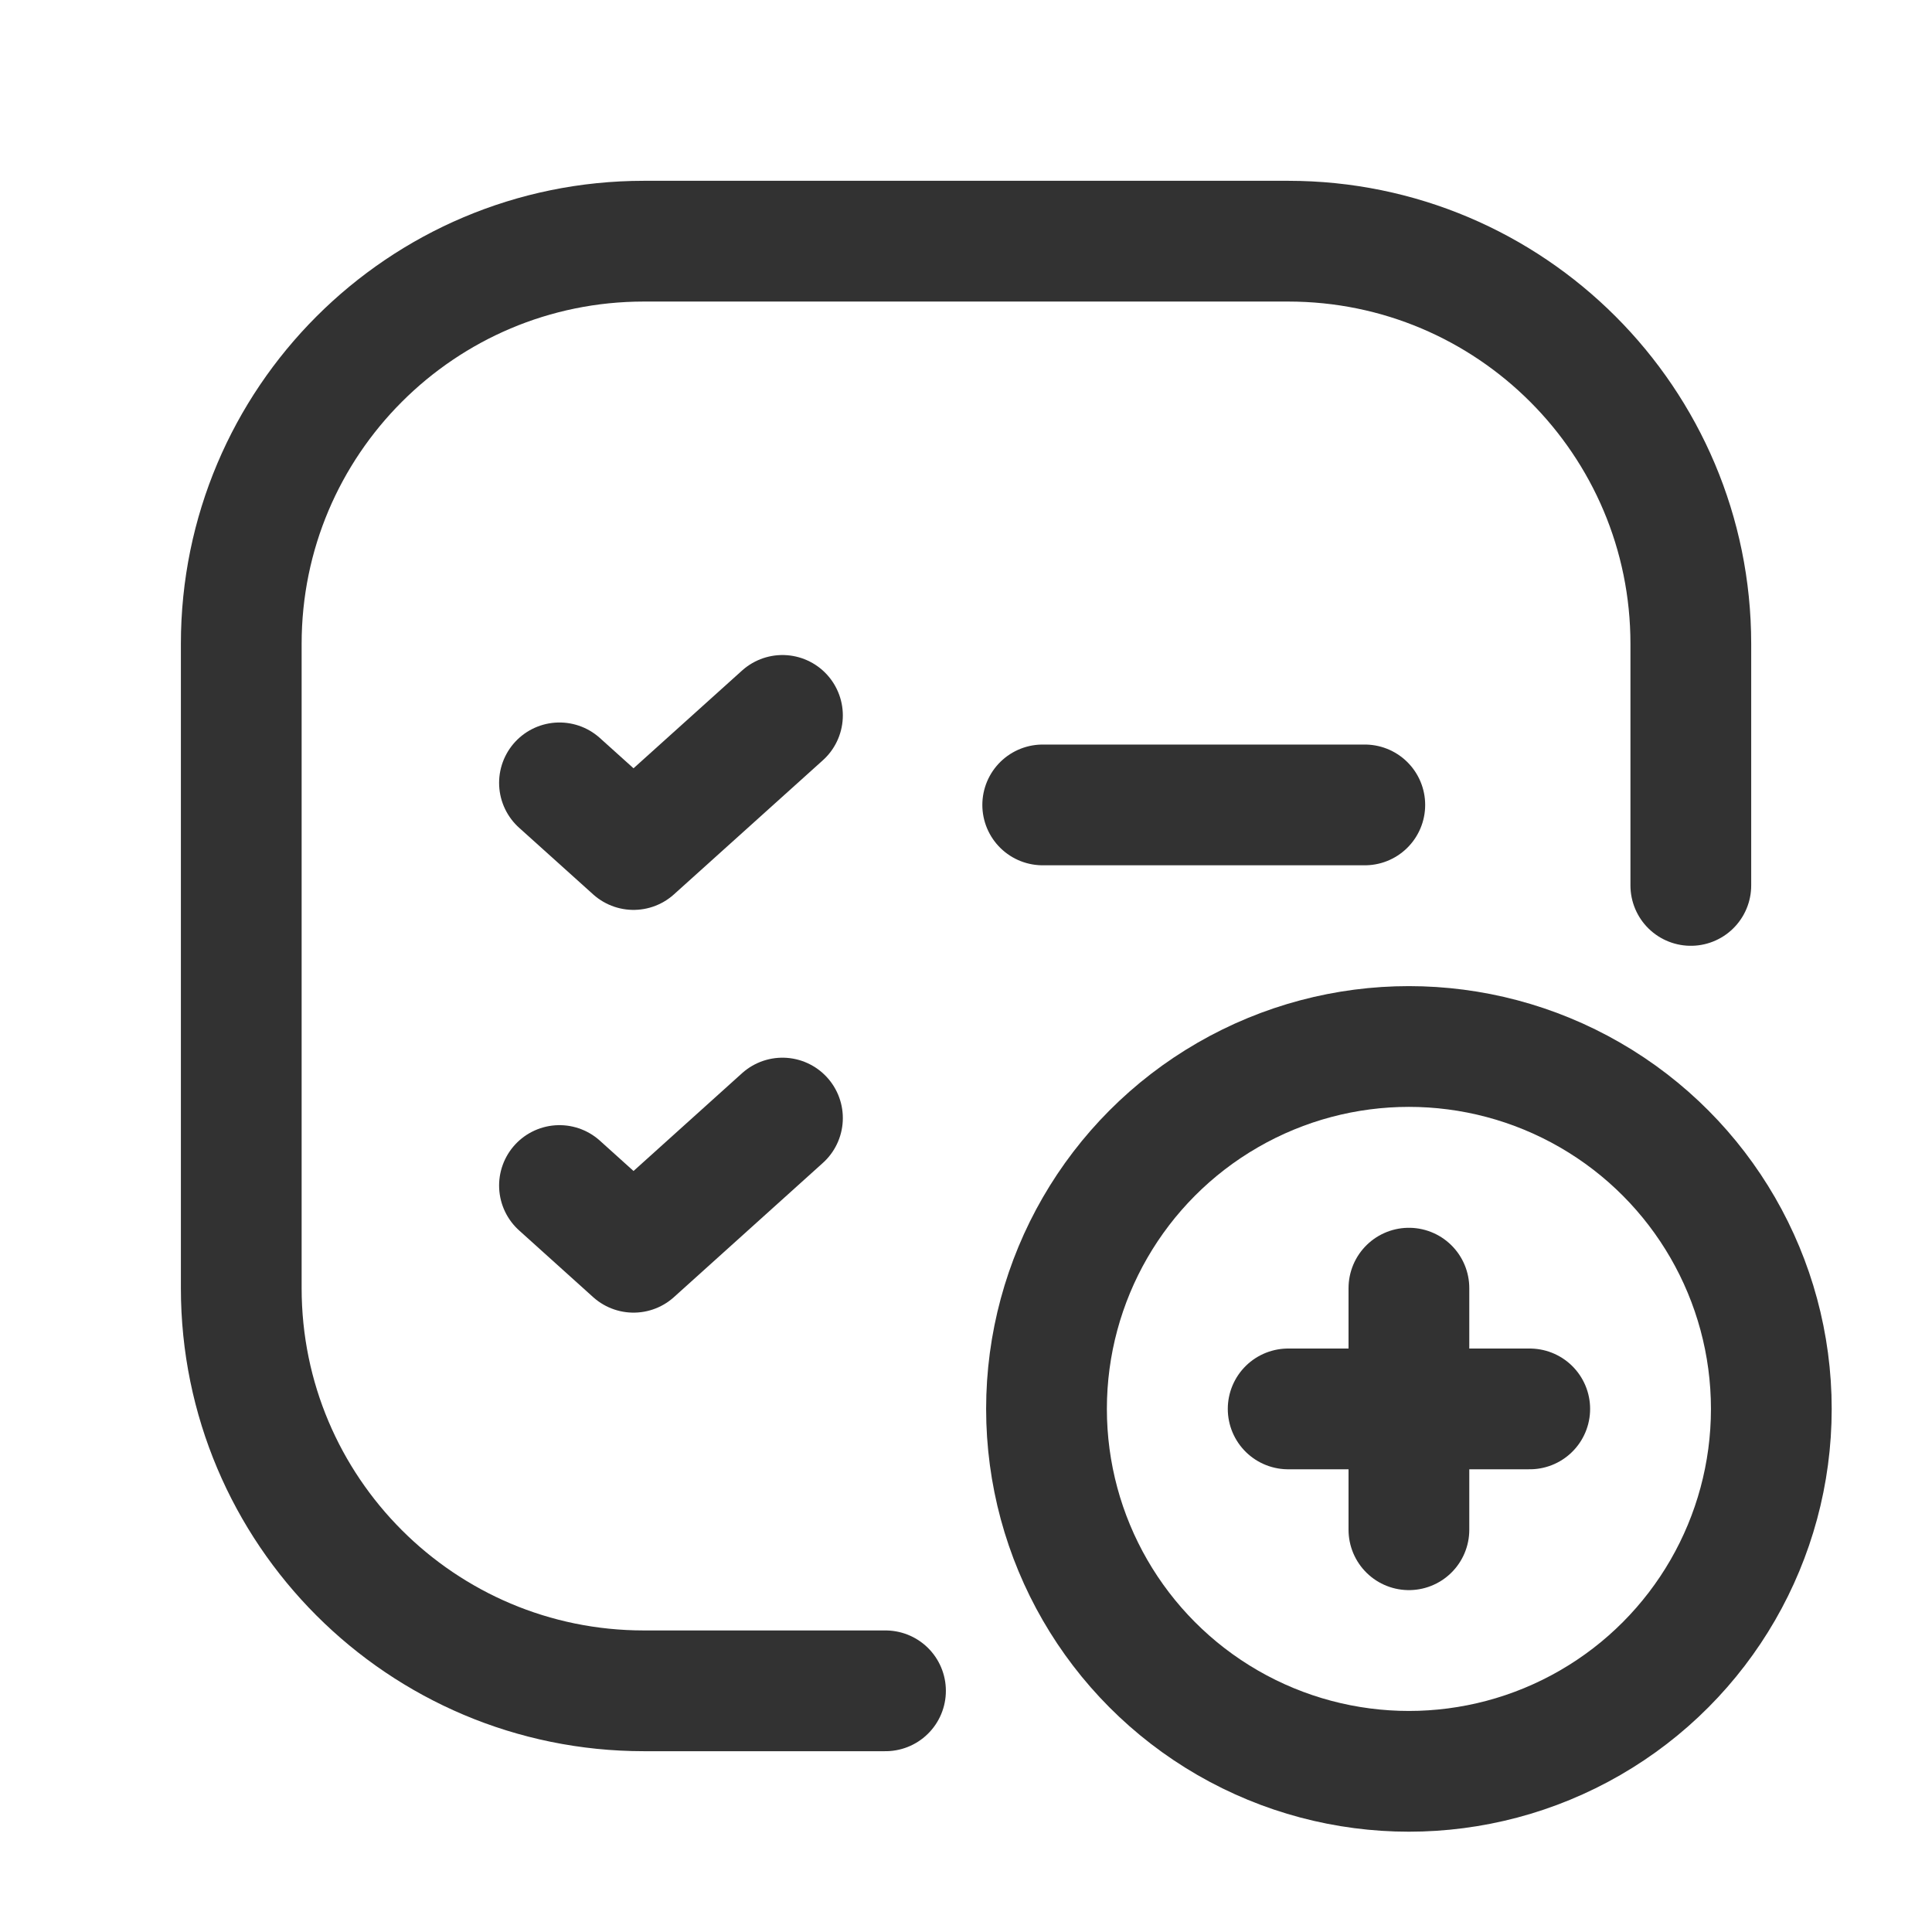
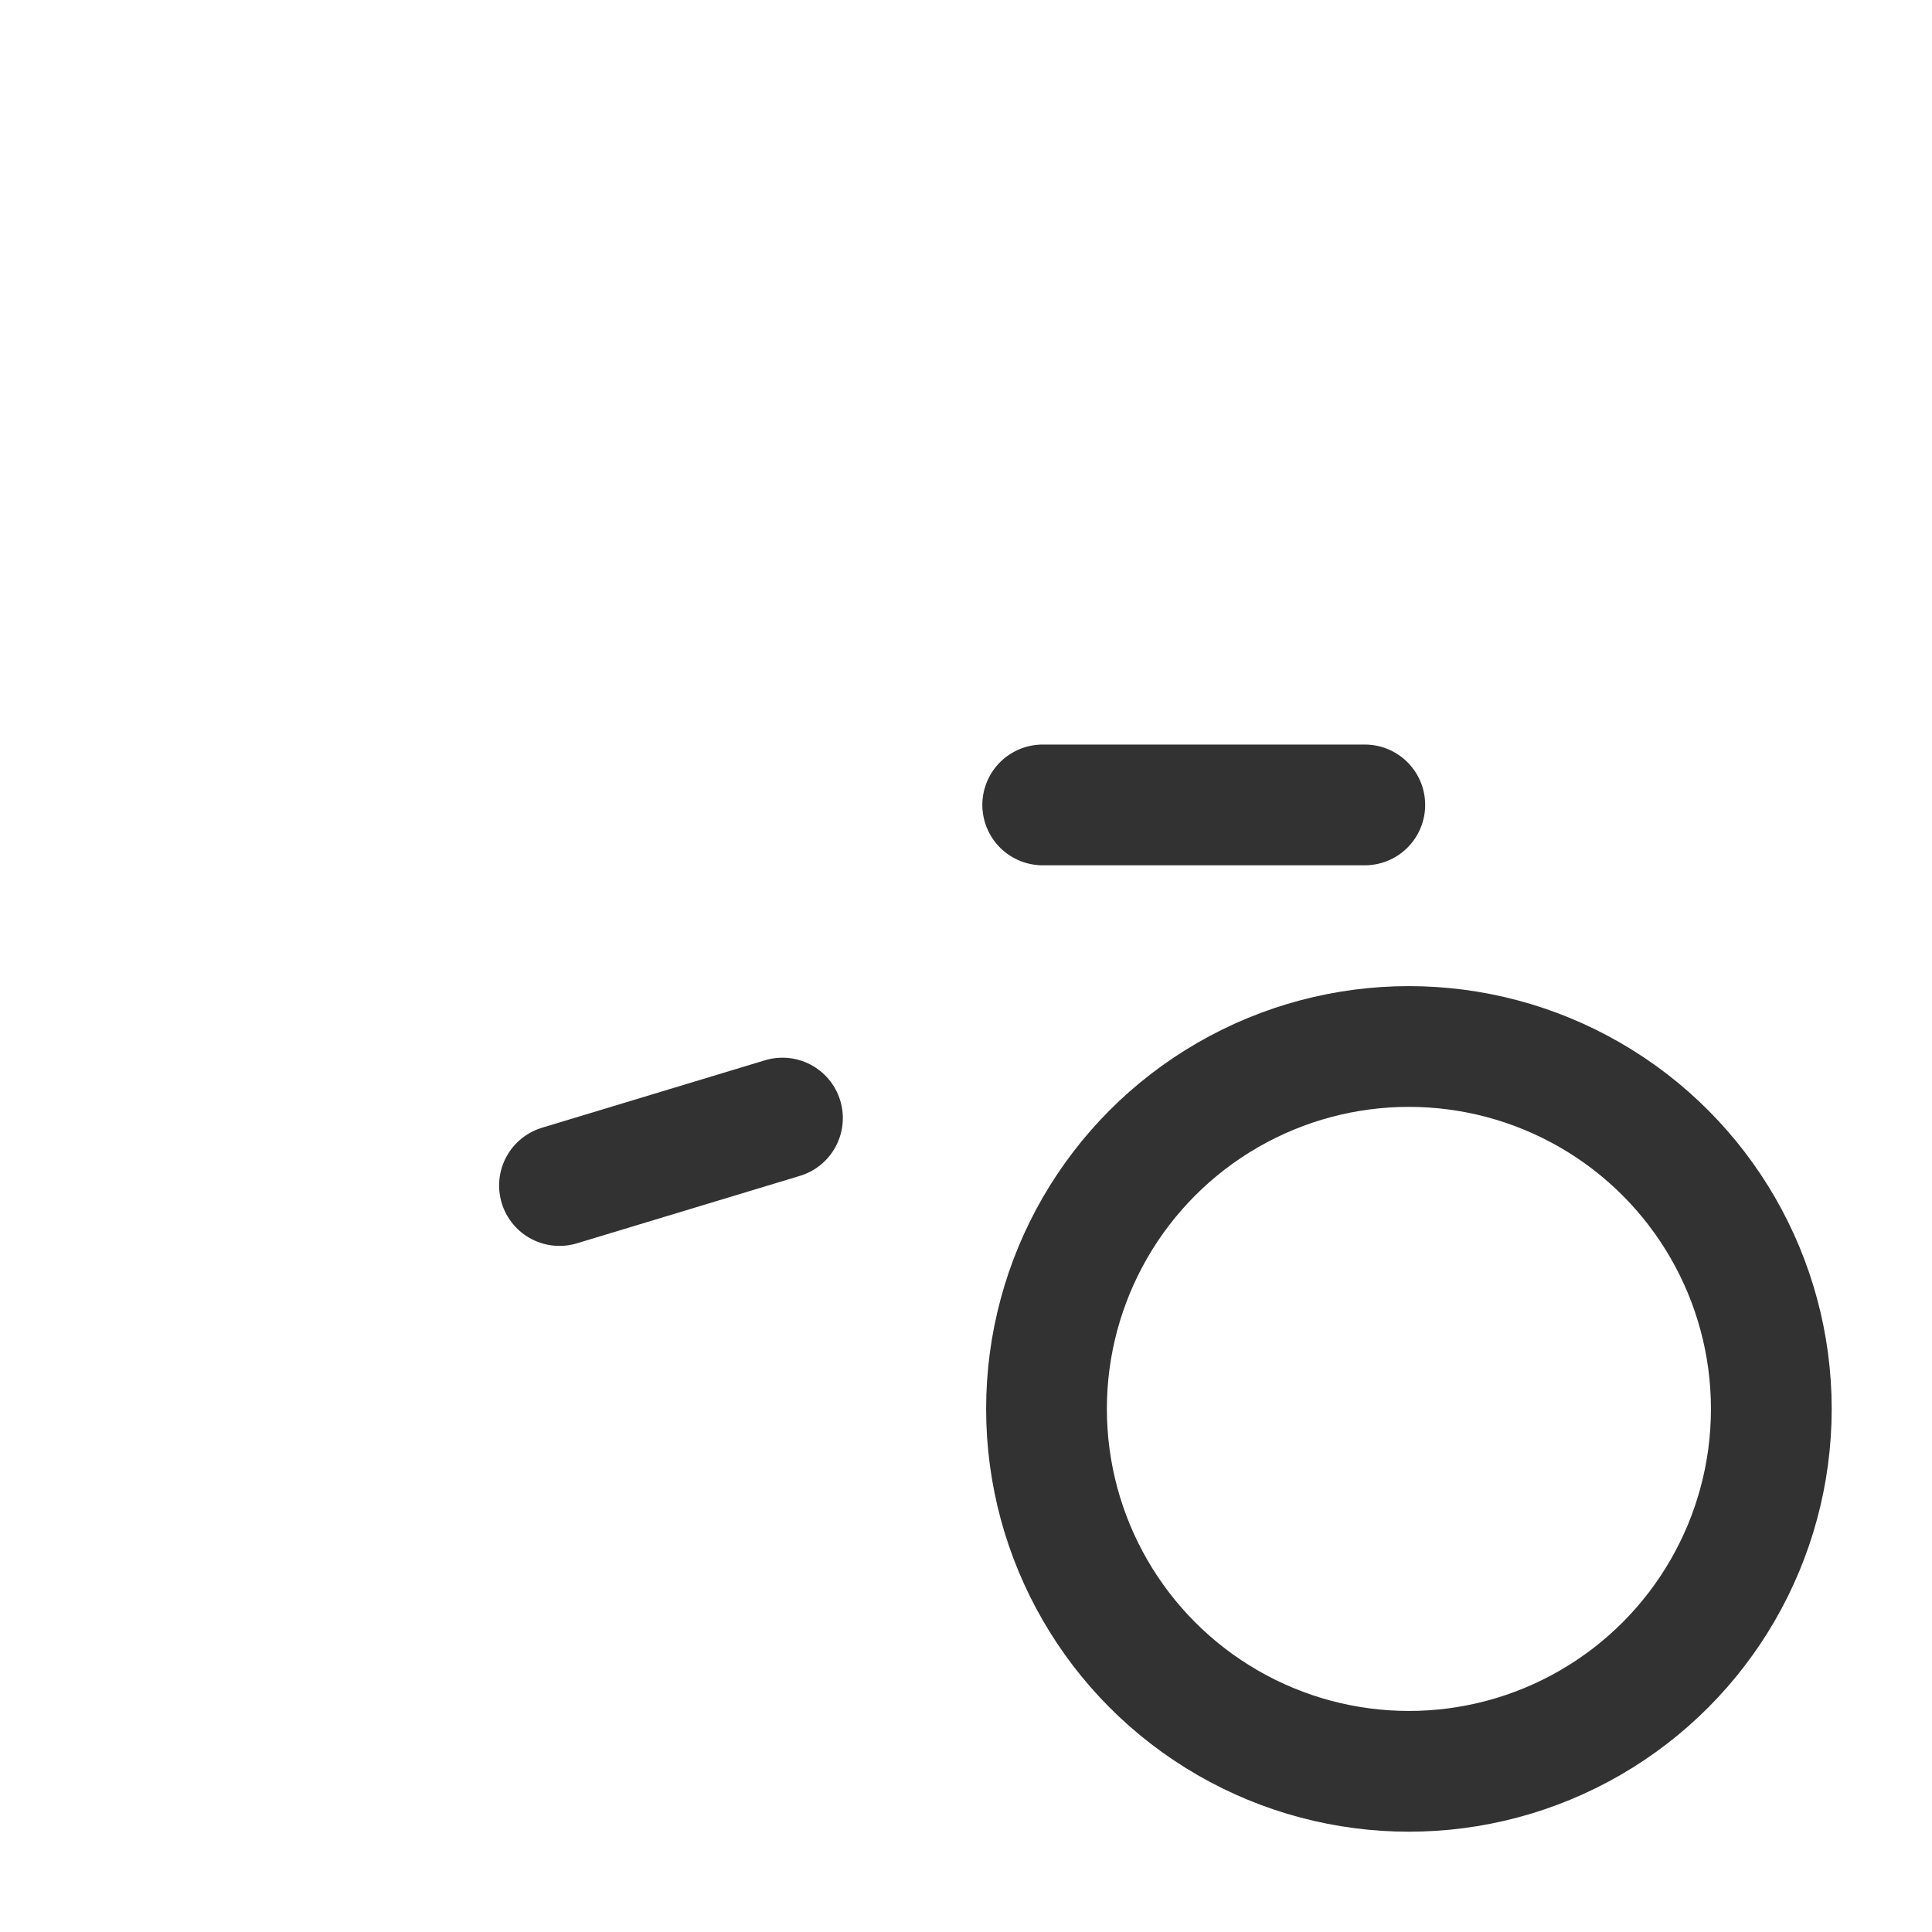
<svg xmlns="http://www.w3.org/2000/svg" width="24" height="24" viewBox="0 0 24 24" fill="none">
-   <path d="M11 21.004H7.999C5.236 21.004 2.997 18.764 2.997 16.002V7.998C2.997 5.236 5.236 2.996 7.999 2.996H16.002C18.765 2.996 21.004 5.236 21.004 7.998V10.999" stroke="#323232" stroke-width="1.5" stroke-linecap="round" stroke-linejoin="round" />
  <circle cx="17.502" cy="17.502" r="4.502" stroke="#323232" stroke-width="1.5" />
-   <path d="M17.502 16.002V19.003" stroke="#323232" stroke-width="1.5" stroke-linecap="round" stroke-linejoin="round" />
-   <path d="M16.002 17.502H19.003" stroke="#323232" stroke-width="1.5" stroke-linecap="round" stroke-linejoin="round" />
-   <path d="M6.95 9.725L7.87 10.553L9.72 8.887" stroke="#323232" stroke-width="1.5" stroke-linecap="round" stroke-linejoin="round" />
  <path d="M12.953 9.999H16.954" stroke="#323232" stroke-width="1.5" stroke-linecap="round" stroke-linejoin="round" />
-   <path d="M6.95 14.727L7.87 15.556L9.72 13.889" stroke="#323232" stroke-width="1.5" stroke-linecap="round" stroke-linejoin="round" />
+   <path d="M6.95 14.727L9.72 13.889" stroke="#323232" stroke-width="1.5" stroke-linecap="round" stroke-linejoin="round" />
</svg>